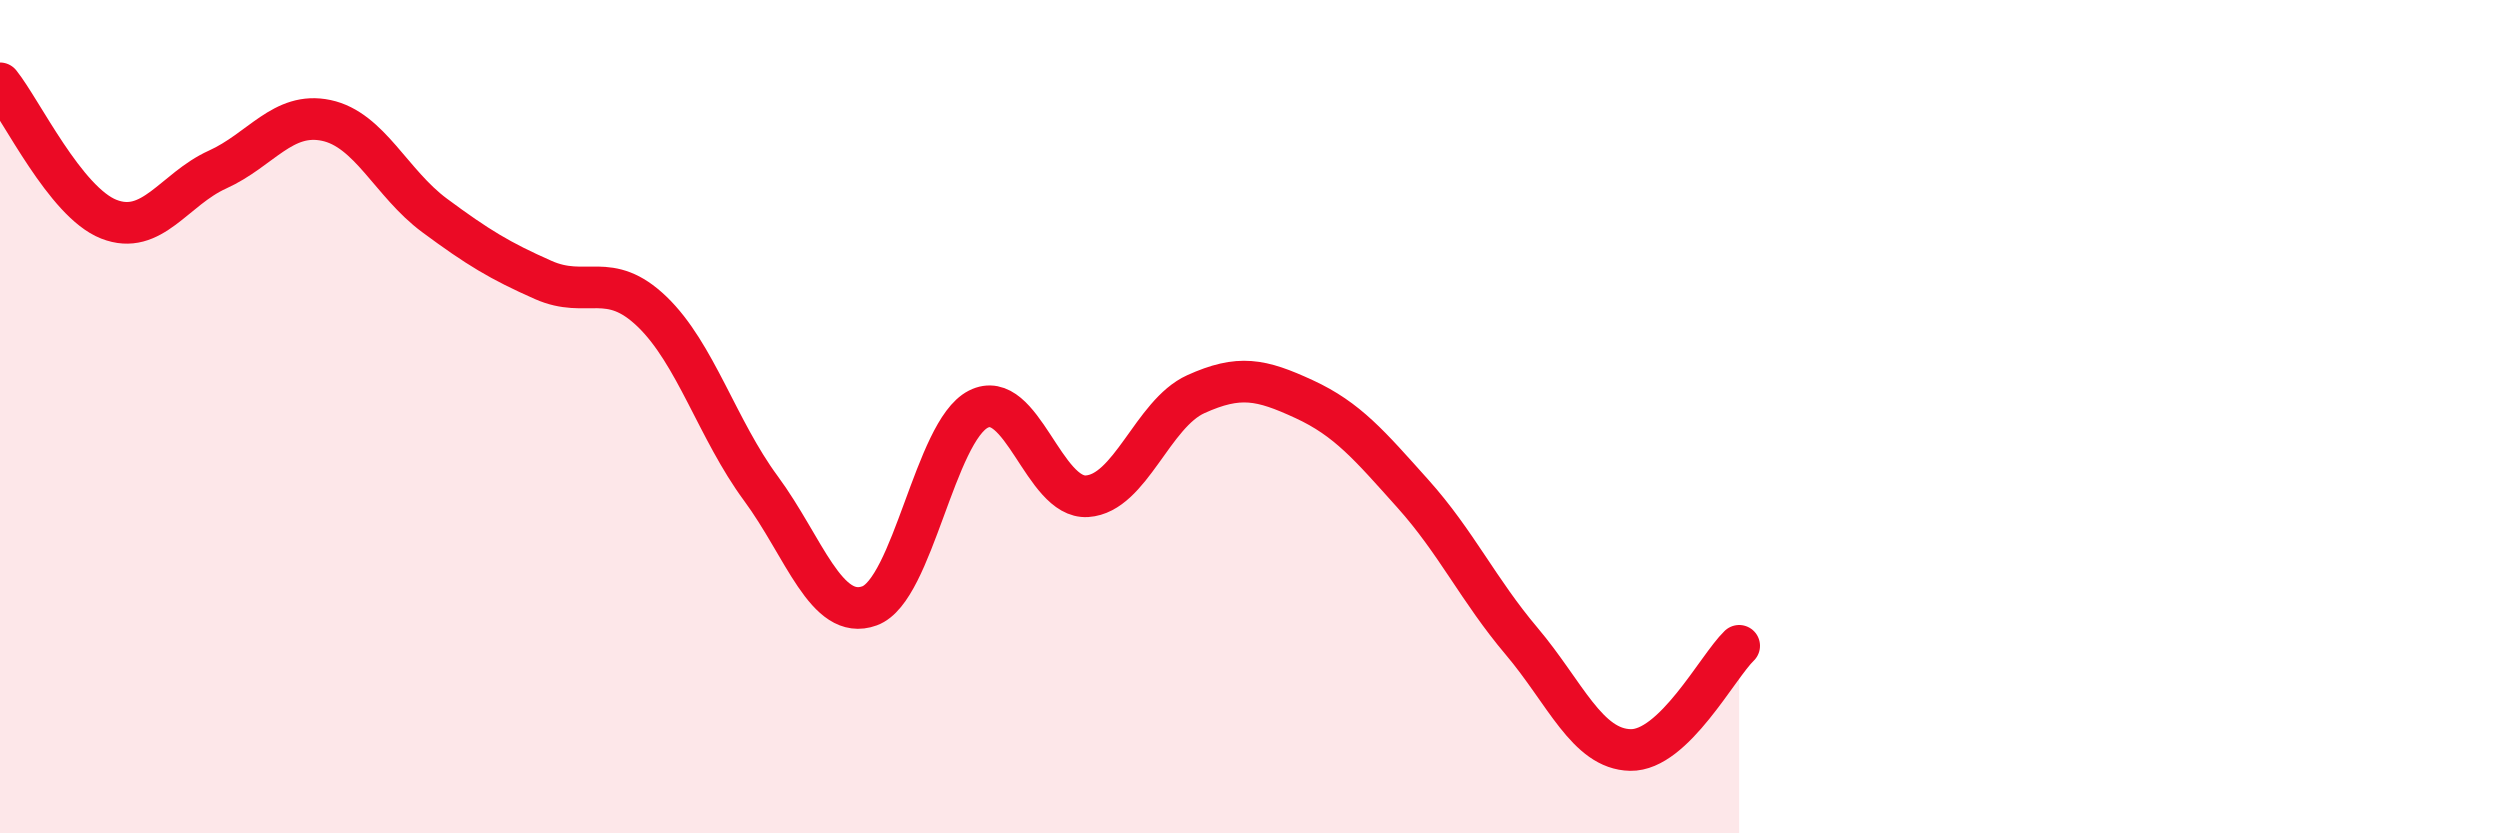
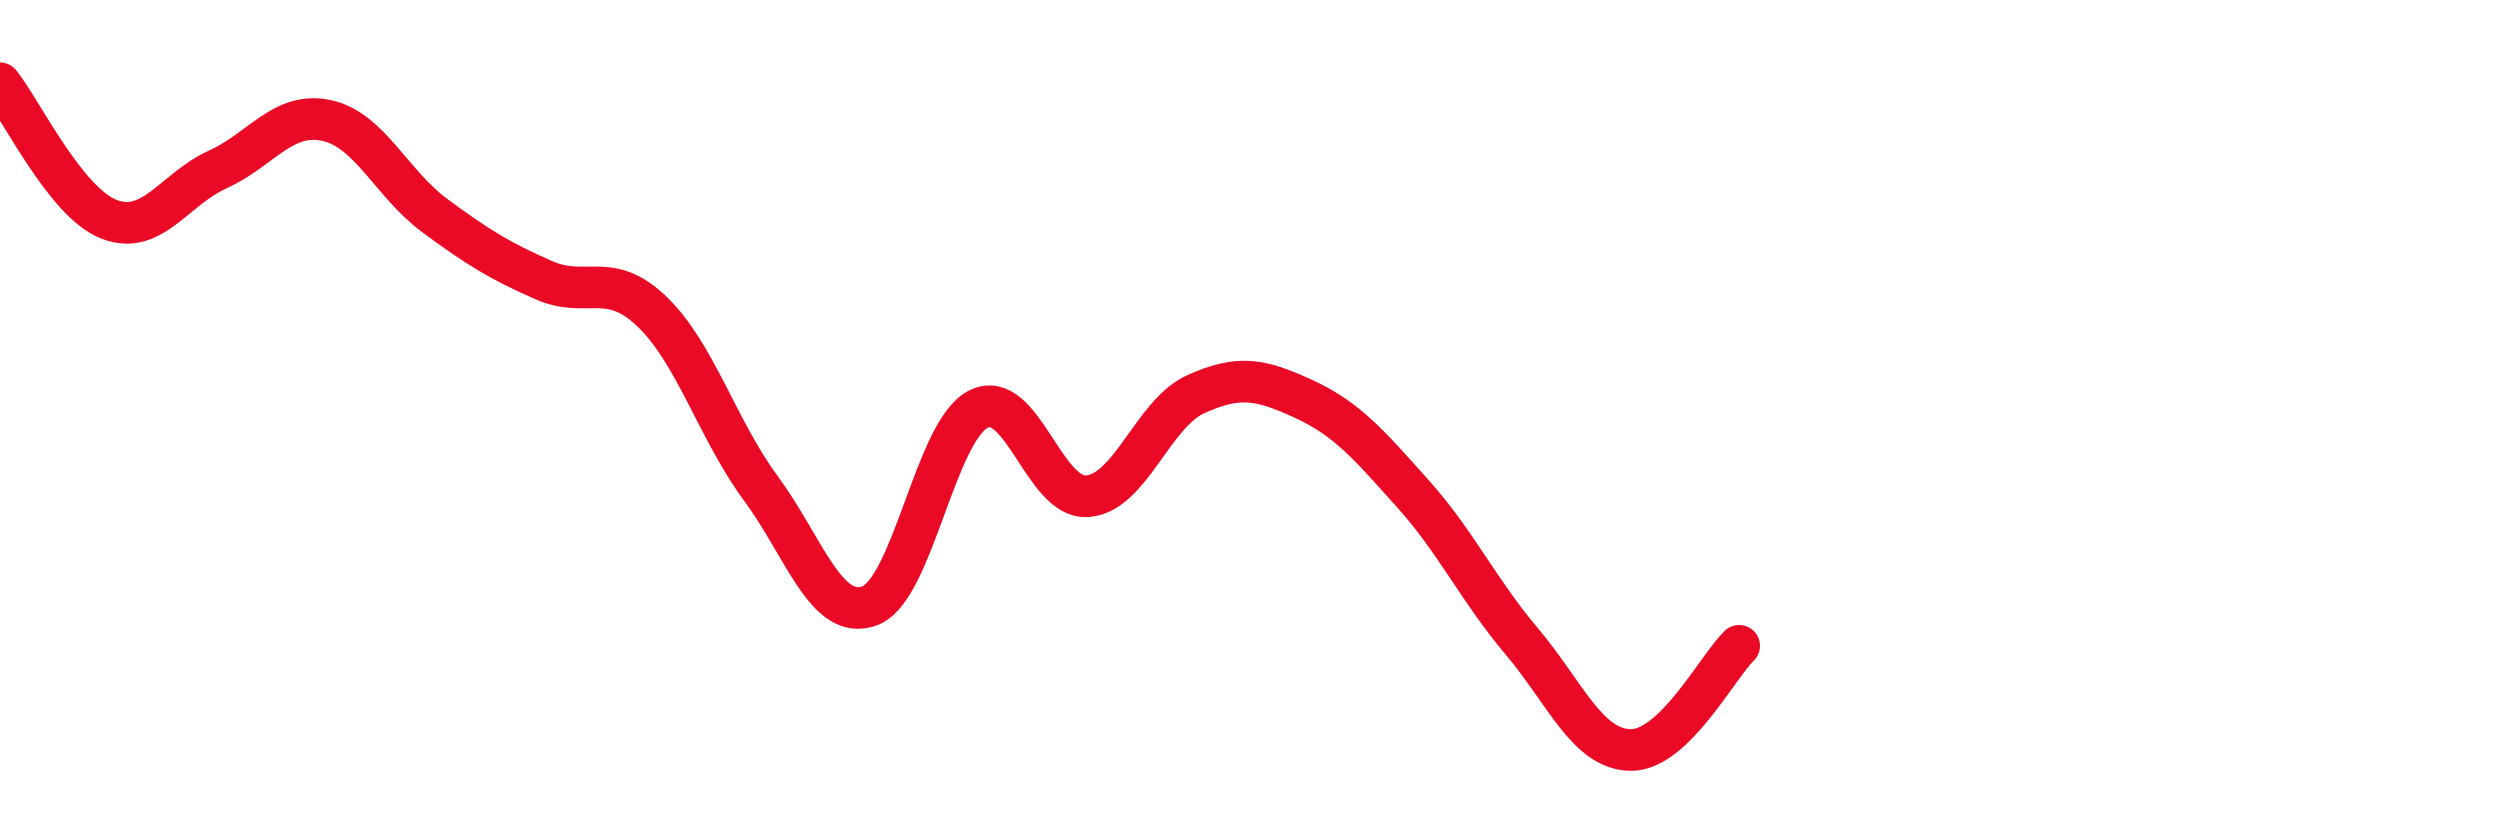
<svg xmlns="http://www.w3.org/2000/svg" width="60" height="20" viewBox="0 0 60 20">
-   <path d="M 0,2 C 0.52,2.65 1.57,4.85 2.61,5.26 C 3.65,5.67 4.18,4.54 5.22,4.07 C 6.26,3.6 6.79,2.67 7.83,2.89 C 8.87,3.11 9.39,4.4 10.43,5.17 C 11.47,5.94 12,6.26 13.04,6.72 C 14.08,7.18 14.61,6.48 15.65,7.48 C 16.69,8.48 17.22,10.31 18.26,11.72 C 19.3,13.13 19.83,14.92 20.87,14.54 C 21.91,14.16 22.44,10.35 23.48,9.82 C 24.52,9.29 25.05,11.98 26.09,11.91 C 27.13,11.84 27.66,9.93 28.7,9.46 C 29.74,8.99 30.26,9.1 31.3,9.58 C 32.34,10.06 32.87,10.69 33.91,11.85 C 34.95,13.01 35.48,14.16 36.52,15.39 C 37.56,16.62 38.09,17.98 39.13,18 C 40.17,18.02 41.22,16 41.74,15.5L41.74 20L0 20Z" fill="#EB0A25" opacity="0.1" stroke-linecap="round" stroke-linejoin="round" />
  <path d="M 0,2 C 0.52,2.65 1.57,4.85 2.61,5.26 C 3.65,5.67 4.18,4.54 5.22,4.07 C 6.26,3.6 6.79,2.67 7.83,2.89 C 8.87,3.11 9.39,4.4 10.43,5.17 C 11.47,5.94 12,6.26 13.04,6.72 C 14.08,7.18 14.61,6.48 15.65,7.48 C 16.69,8.48 17.22,10.31 18.26,11.72 C 19.3,13.13 19.83,14.92 20.87,14.54 C 21.91,14.16 22.44,10.35 23.48,9.82 C 24.52,9.29 25.05,11.98 26.09,11.91 C 27.13,11.84 27.66,9.93 28.7,9.46 C 29.74,8.99 30.26,9.1 31.3,9.58 C 32.34,10.06 32.87,10.69 33.91,11.85 C 34.95,13.01 35.48,14.16 36.52,15.39 C 37.56,16.62 38.09,17.98 39.13,18 C 40.17,18.02 41.22,16 41.74,15.5" stroke="#EB0A25" stroke-width="1" fill="none" stroke-linecap="round" stroke-linejoin="round" />
</svg>